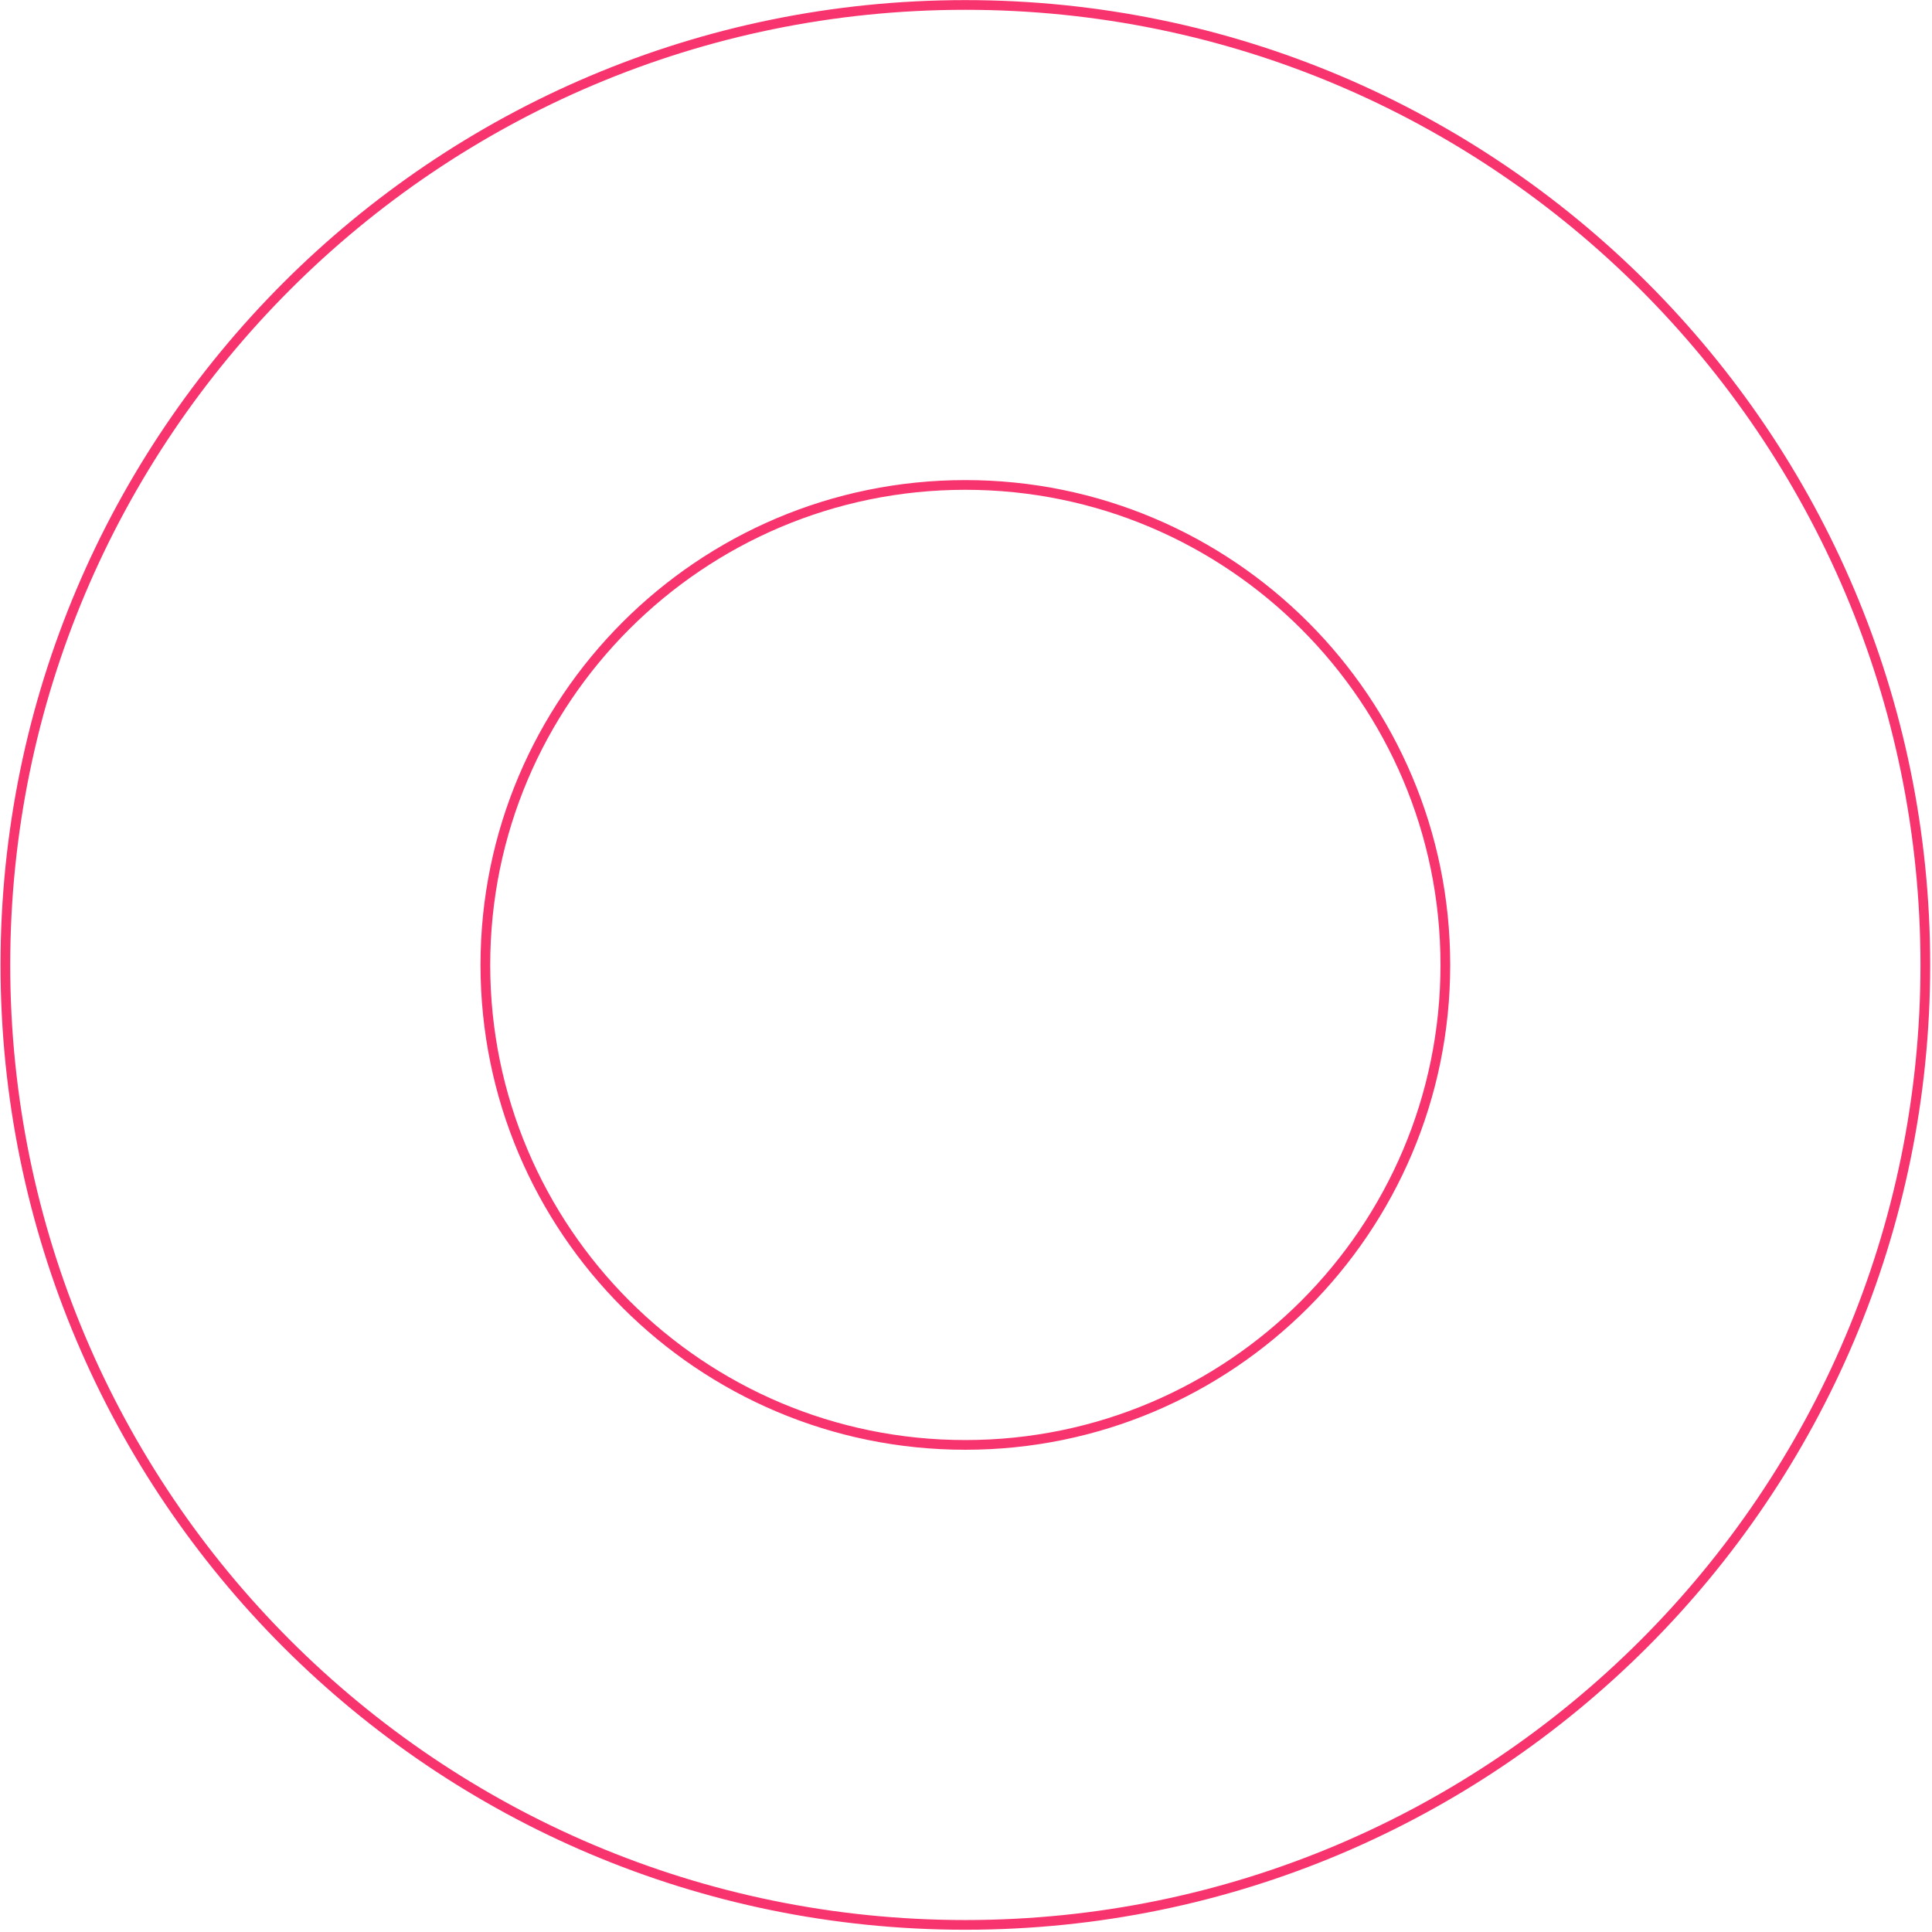
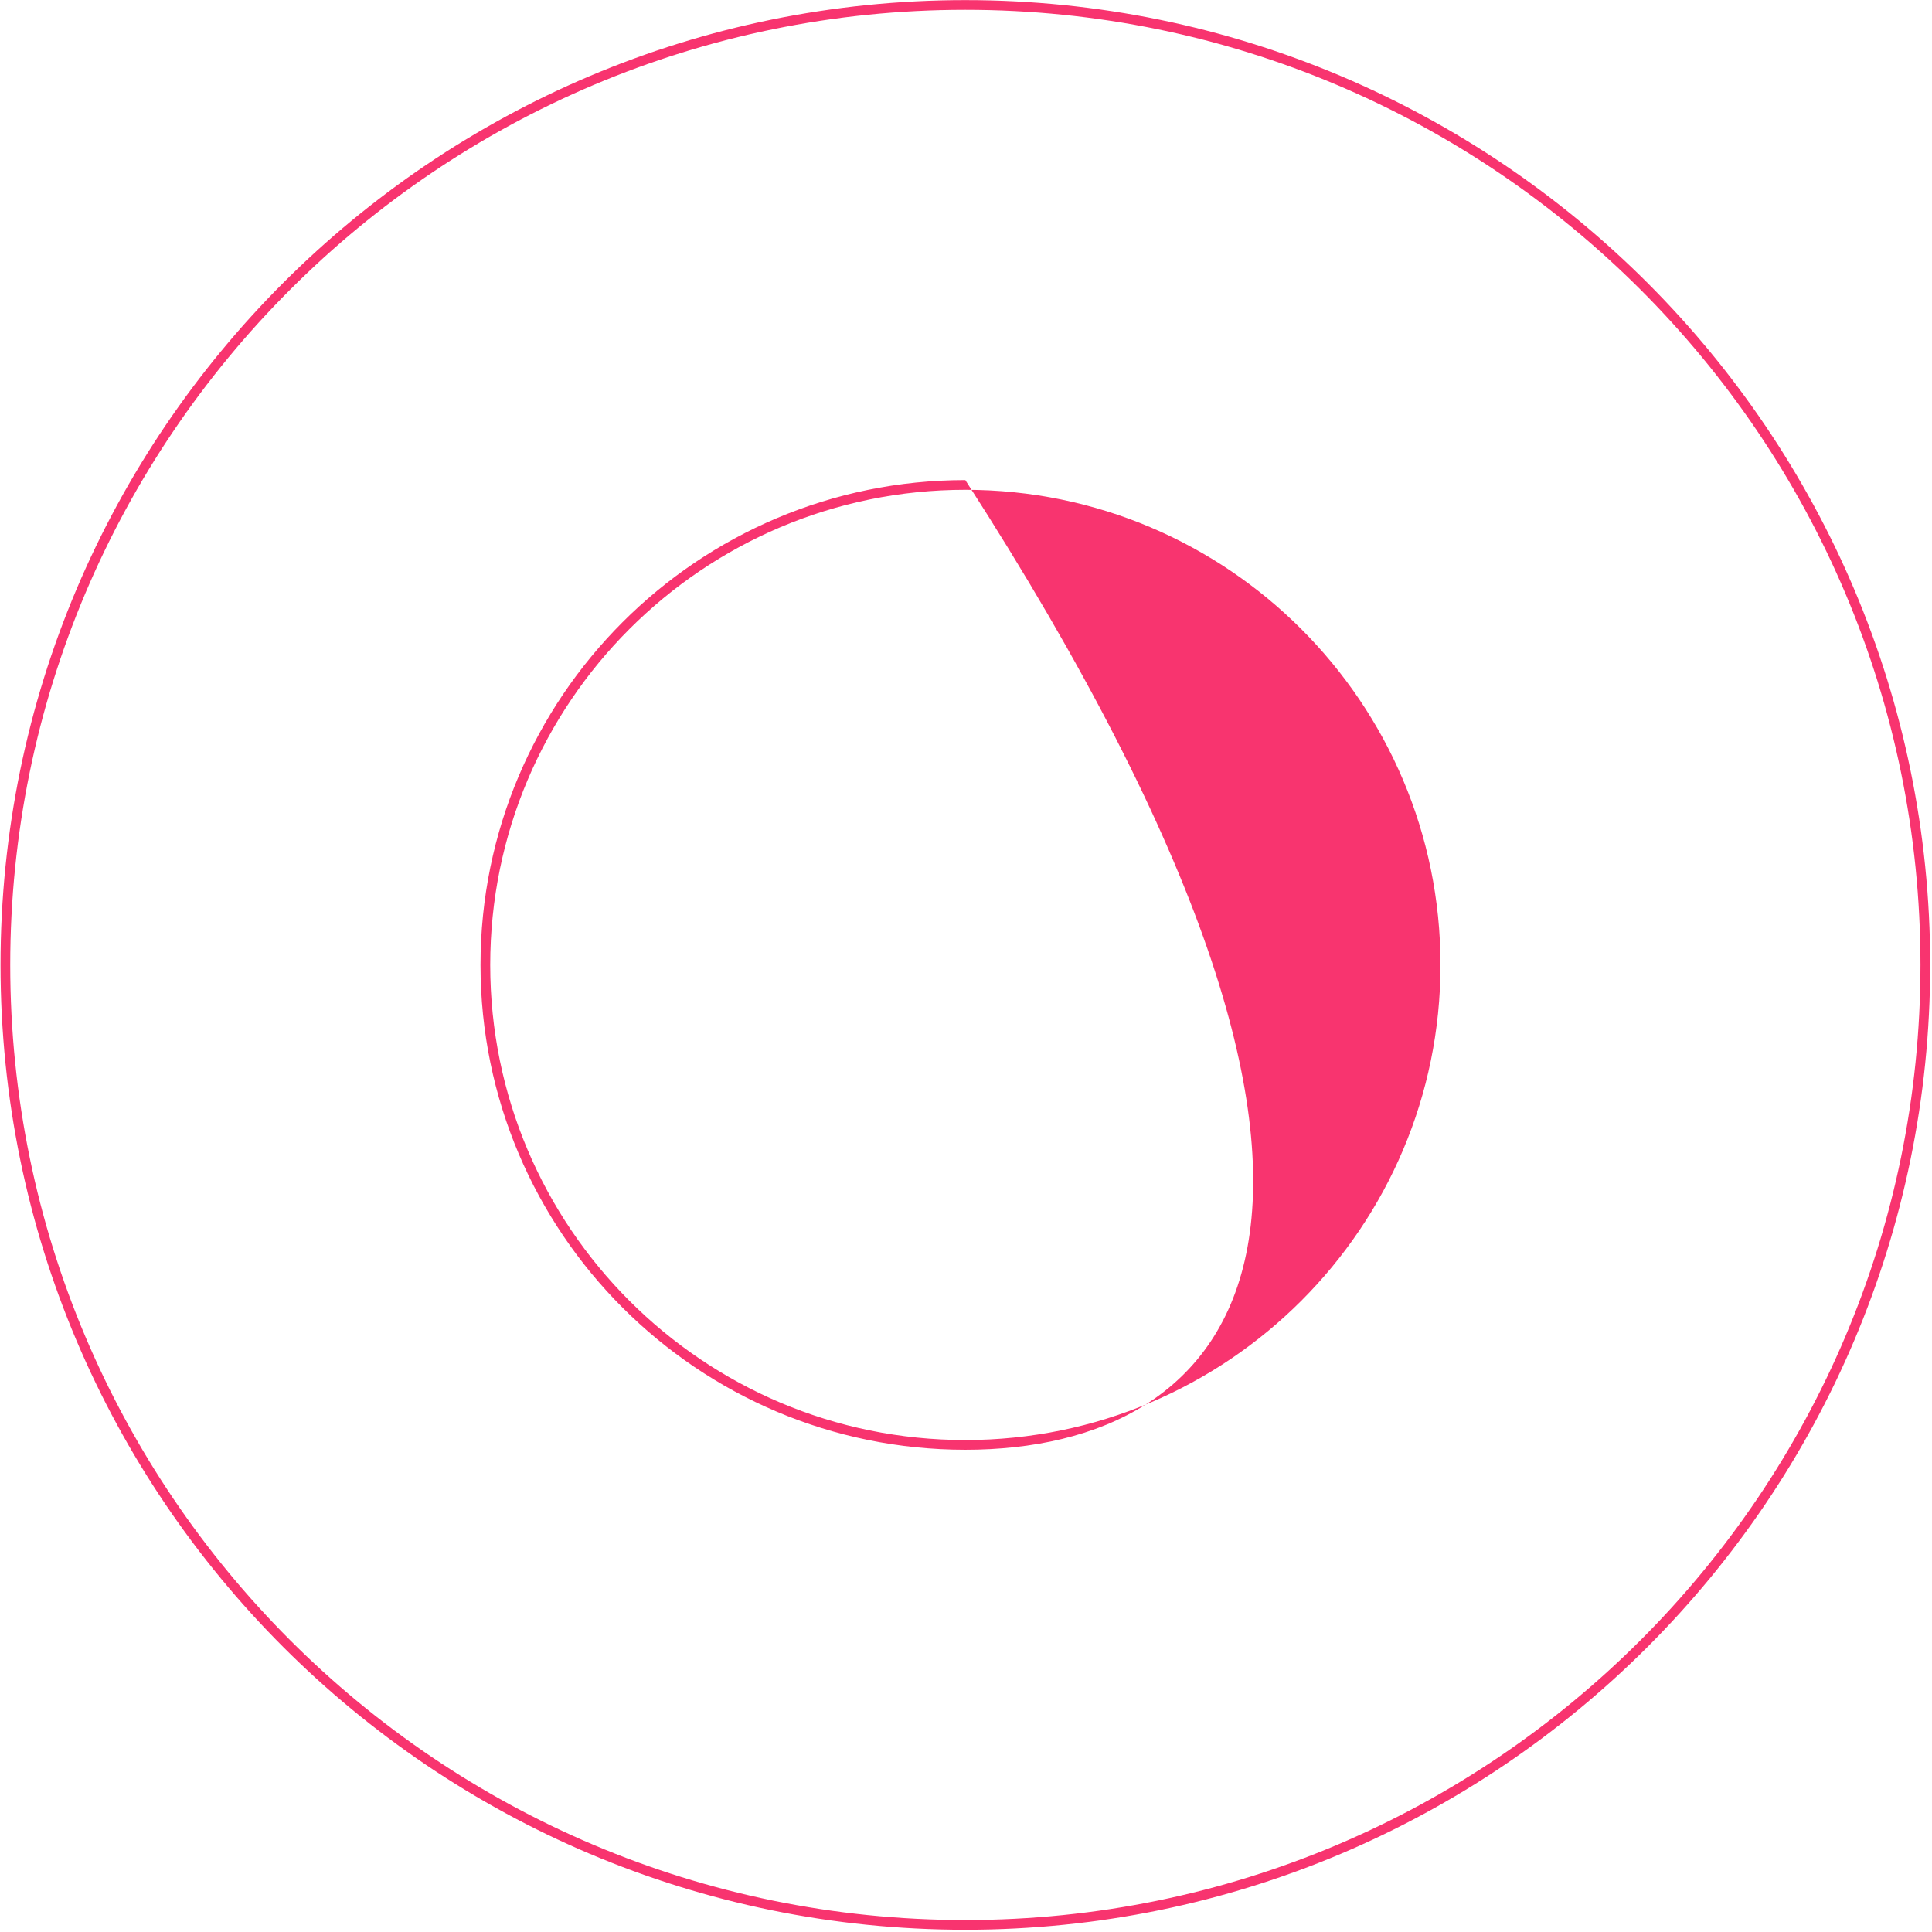
<svg xmlns="http://www.w3.org/2000/svg" width="100%" height="100%" viewBox="0 0 686 686" xml:space="preserve" style="fill-rule:evenodd;clip-rule:evenodd;stroke-linejoin:round;stroke-miterlimit:2;">
  <g transform="matrix(1,0,0,1,-1100.76,313.355)">
    <g transform="matrix(1.707,0,0,1.707,-358.526,-612.423)">
-       <path d="M1055.68,175.223C1166.45,175.223 1256.38,265.15 1256.38,375.915C1256.38,486.68 1166.45,576.607 1055.68,576.607C944.919,576.607 854.992,486.68 854.992,375.915C854.992,265.15 944.919,175.223 1055.68,175.223ZM1055.68,177.242C946.034,177.242 857.011,266.265 857.011,375.915C857.011,485.565 946.034,574.587 1055.68,574.587C1165.33,574.587 1254.36,485.565 1254.36,375.915C1254.36,266.265 1165.33,177.242 1055.68,177.242ZM1055.68,275.064C1111.35,275.064 1156.54,320.254 1156.54,375.915C1156.54,431.576 1111.35,476.766 1055.68,476.766C1000.02,476.766 954.833,431.576 954.833,375.915C954.833,320.254 1000.02,275.064 1055.68,275.064ZM1055.68,277.084C1001.14,277.084 956.853,321.368 956.853,375.915C956.853,430.461 1001.14,474.746 1055.68,474.746C1110.23,474.746 1154.52,430.461 1154.52,375.915C1154.52,321.368 1110.23,277.084 1055.68,277.084Z" style="fill:rgb(248,52,111);" />
+       <path d="M1055.68,175.223C1166.45,175.223 1256.38,265.15 1256.38,375.915C1256.38,486.68 1166.45,576.607 1055.68,576.607C944.919,576.607 854.992,486.68 854.992,375.915C854.992,265.15 944.919,175.223 1055.68,175.223ZM1055.68,177.242C946.034,177.242 857.011,266.265 857.011,375.915C857.011,485.565 946.034,574.587 1055.68,574.587C1165.33,574.587 1254.36,485.565 1254.36,375.915C1254.36,266.265 1165.33,177.242 1055.68,177.242ZM1055.68,275.064C1156.54,431.576 1111.35,476.766 1055.68,476.766C1000.02,476.766 954.833,431.576 954.833,375.915C954.833,320.254 1000.02,275.064 1055.68,275.064ZM1055.68,277.084C1001.14,277.084 956.853,321.368 956.853,375.915C956.853,430.461 1001.14,474.746 1055.68,474.746C1110.23,474.746 1154.52,430.461 1154.52,375.915C1154.52,321.368 1110.23,277.084 1055.68,277.084Z" style="fill:rgb(248,52,111);" />
    </g>
  </g>
</svg>